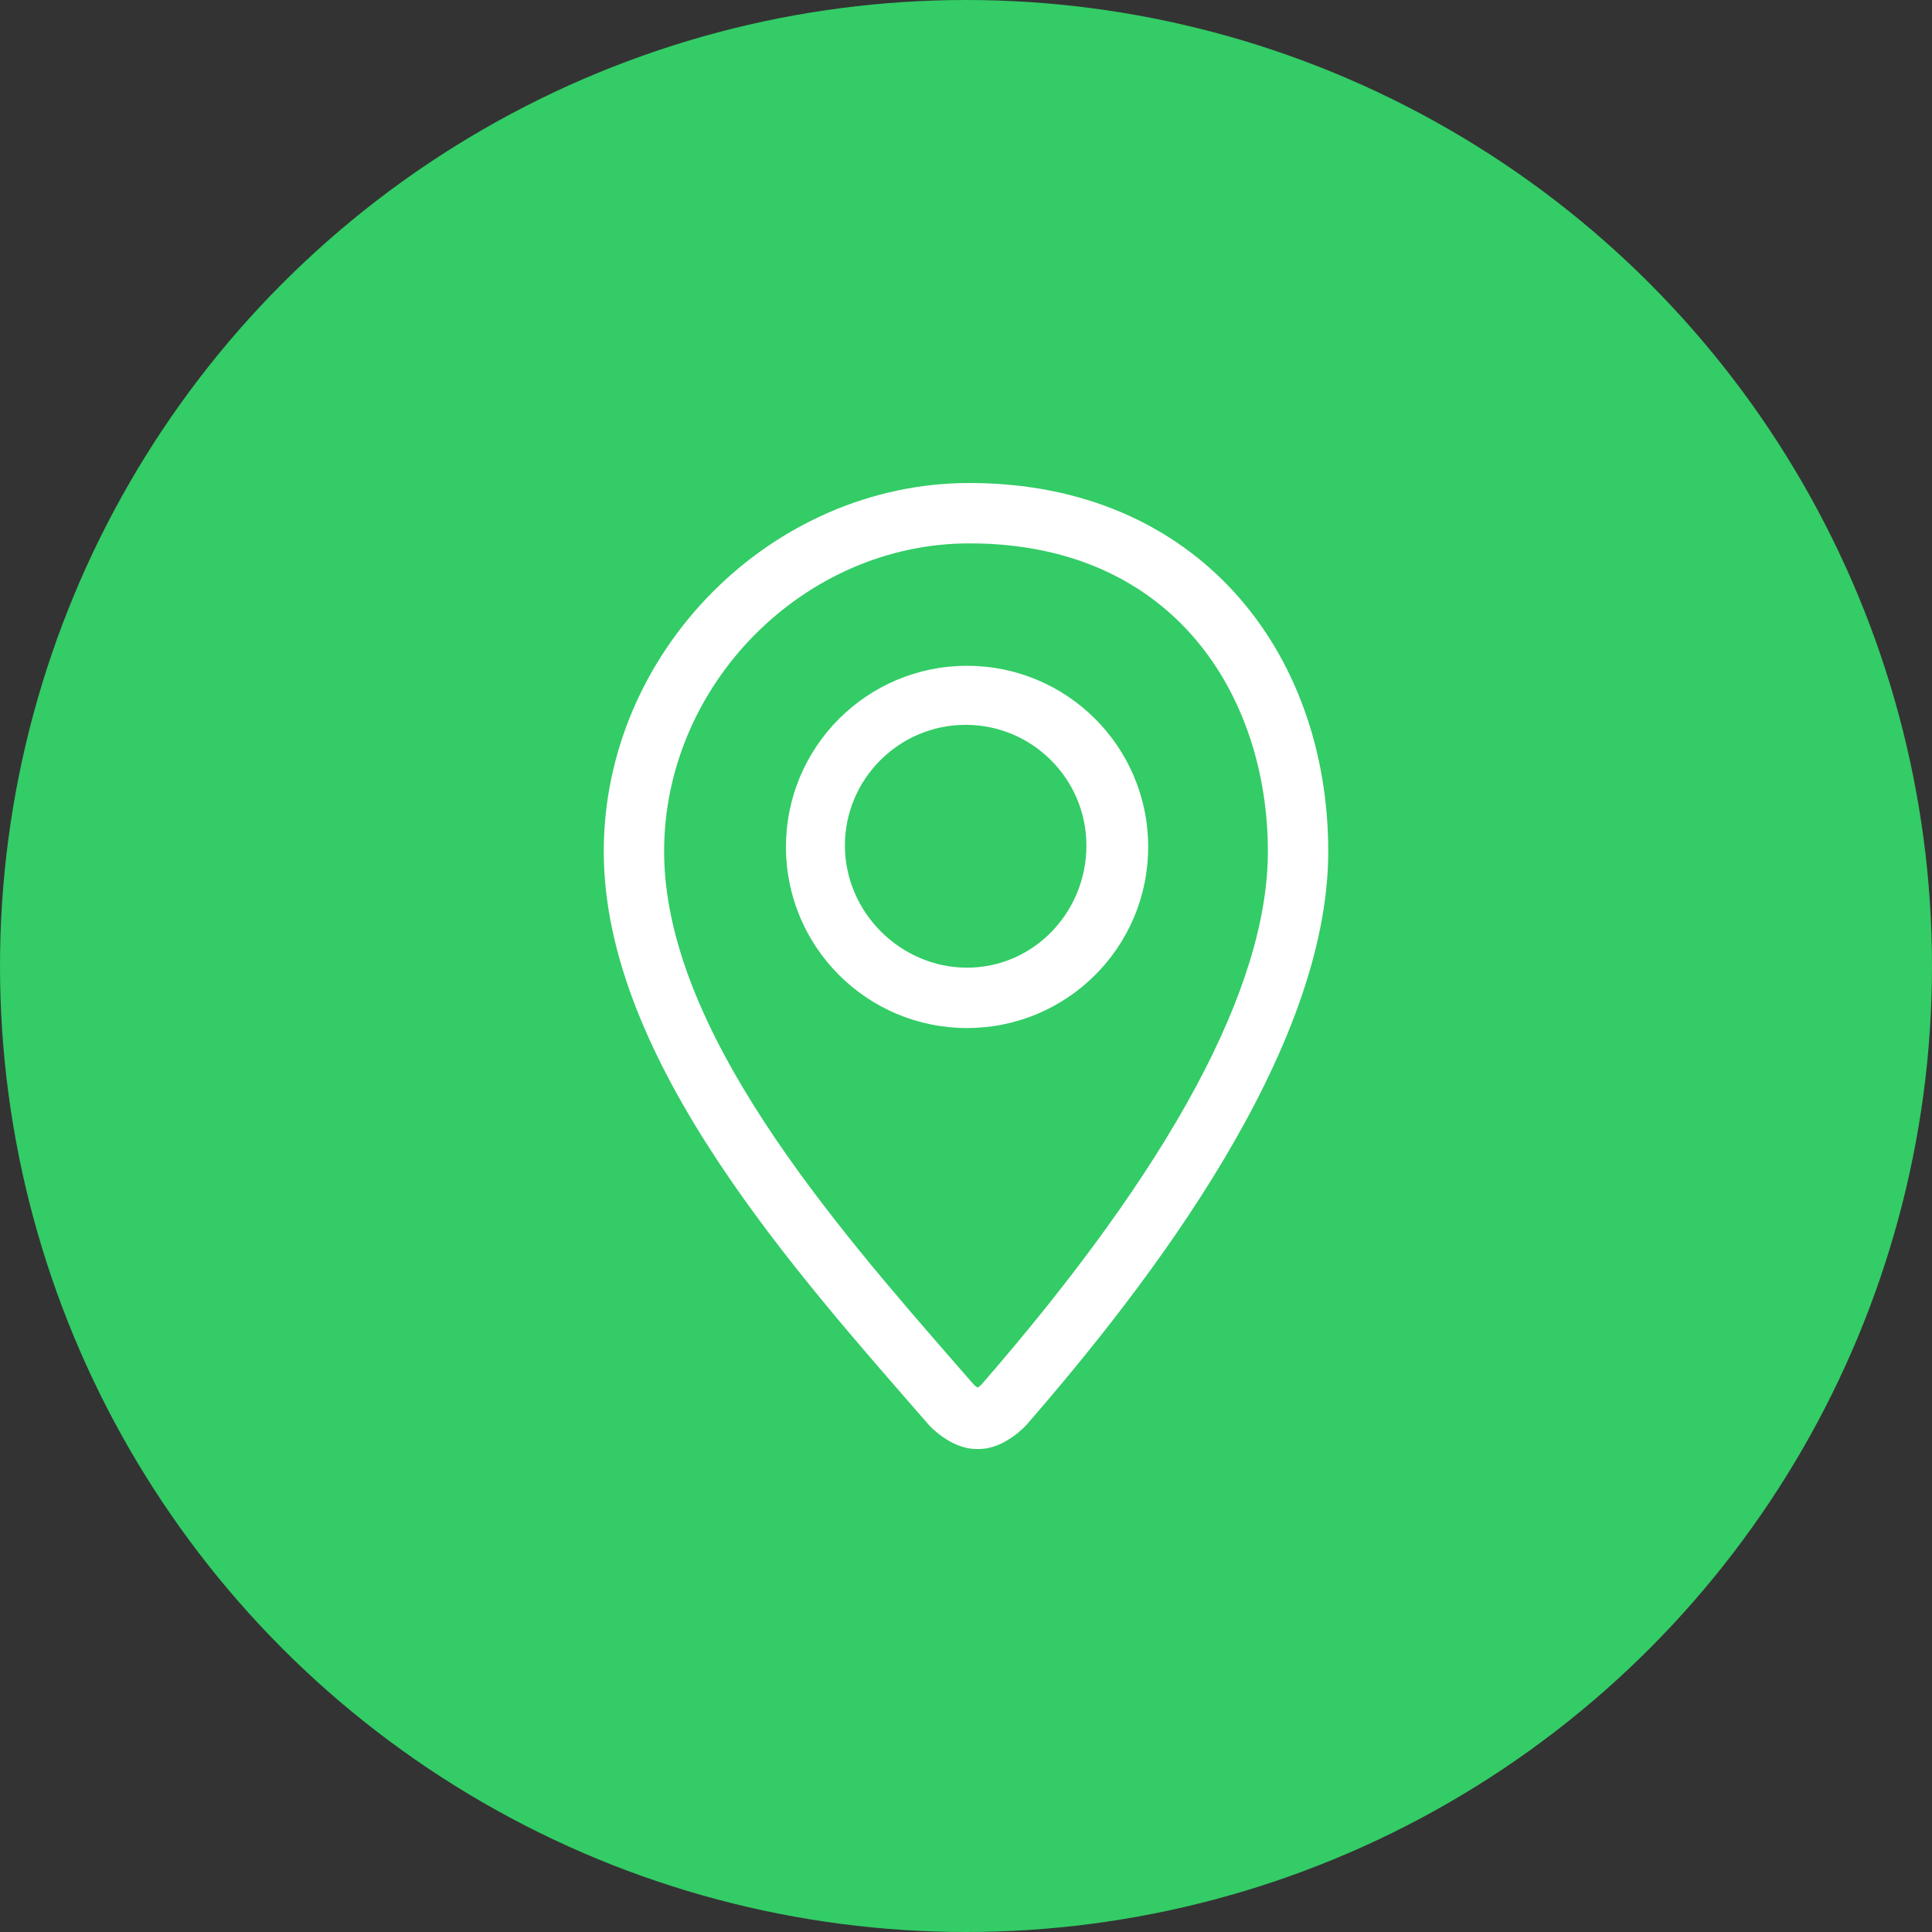
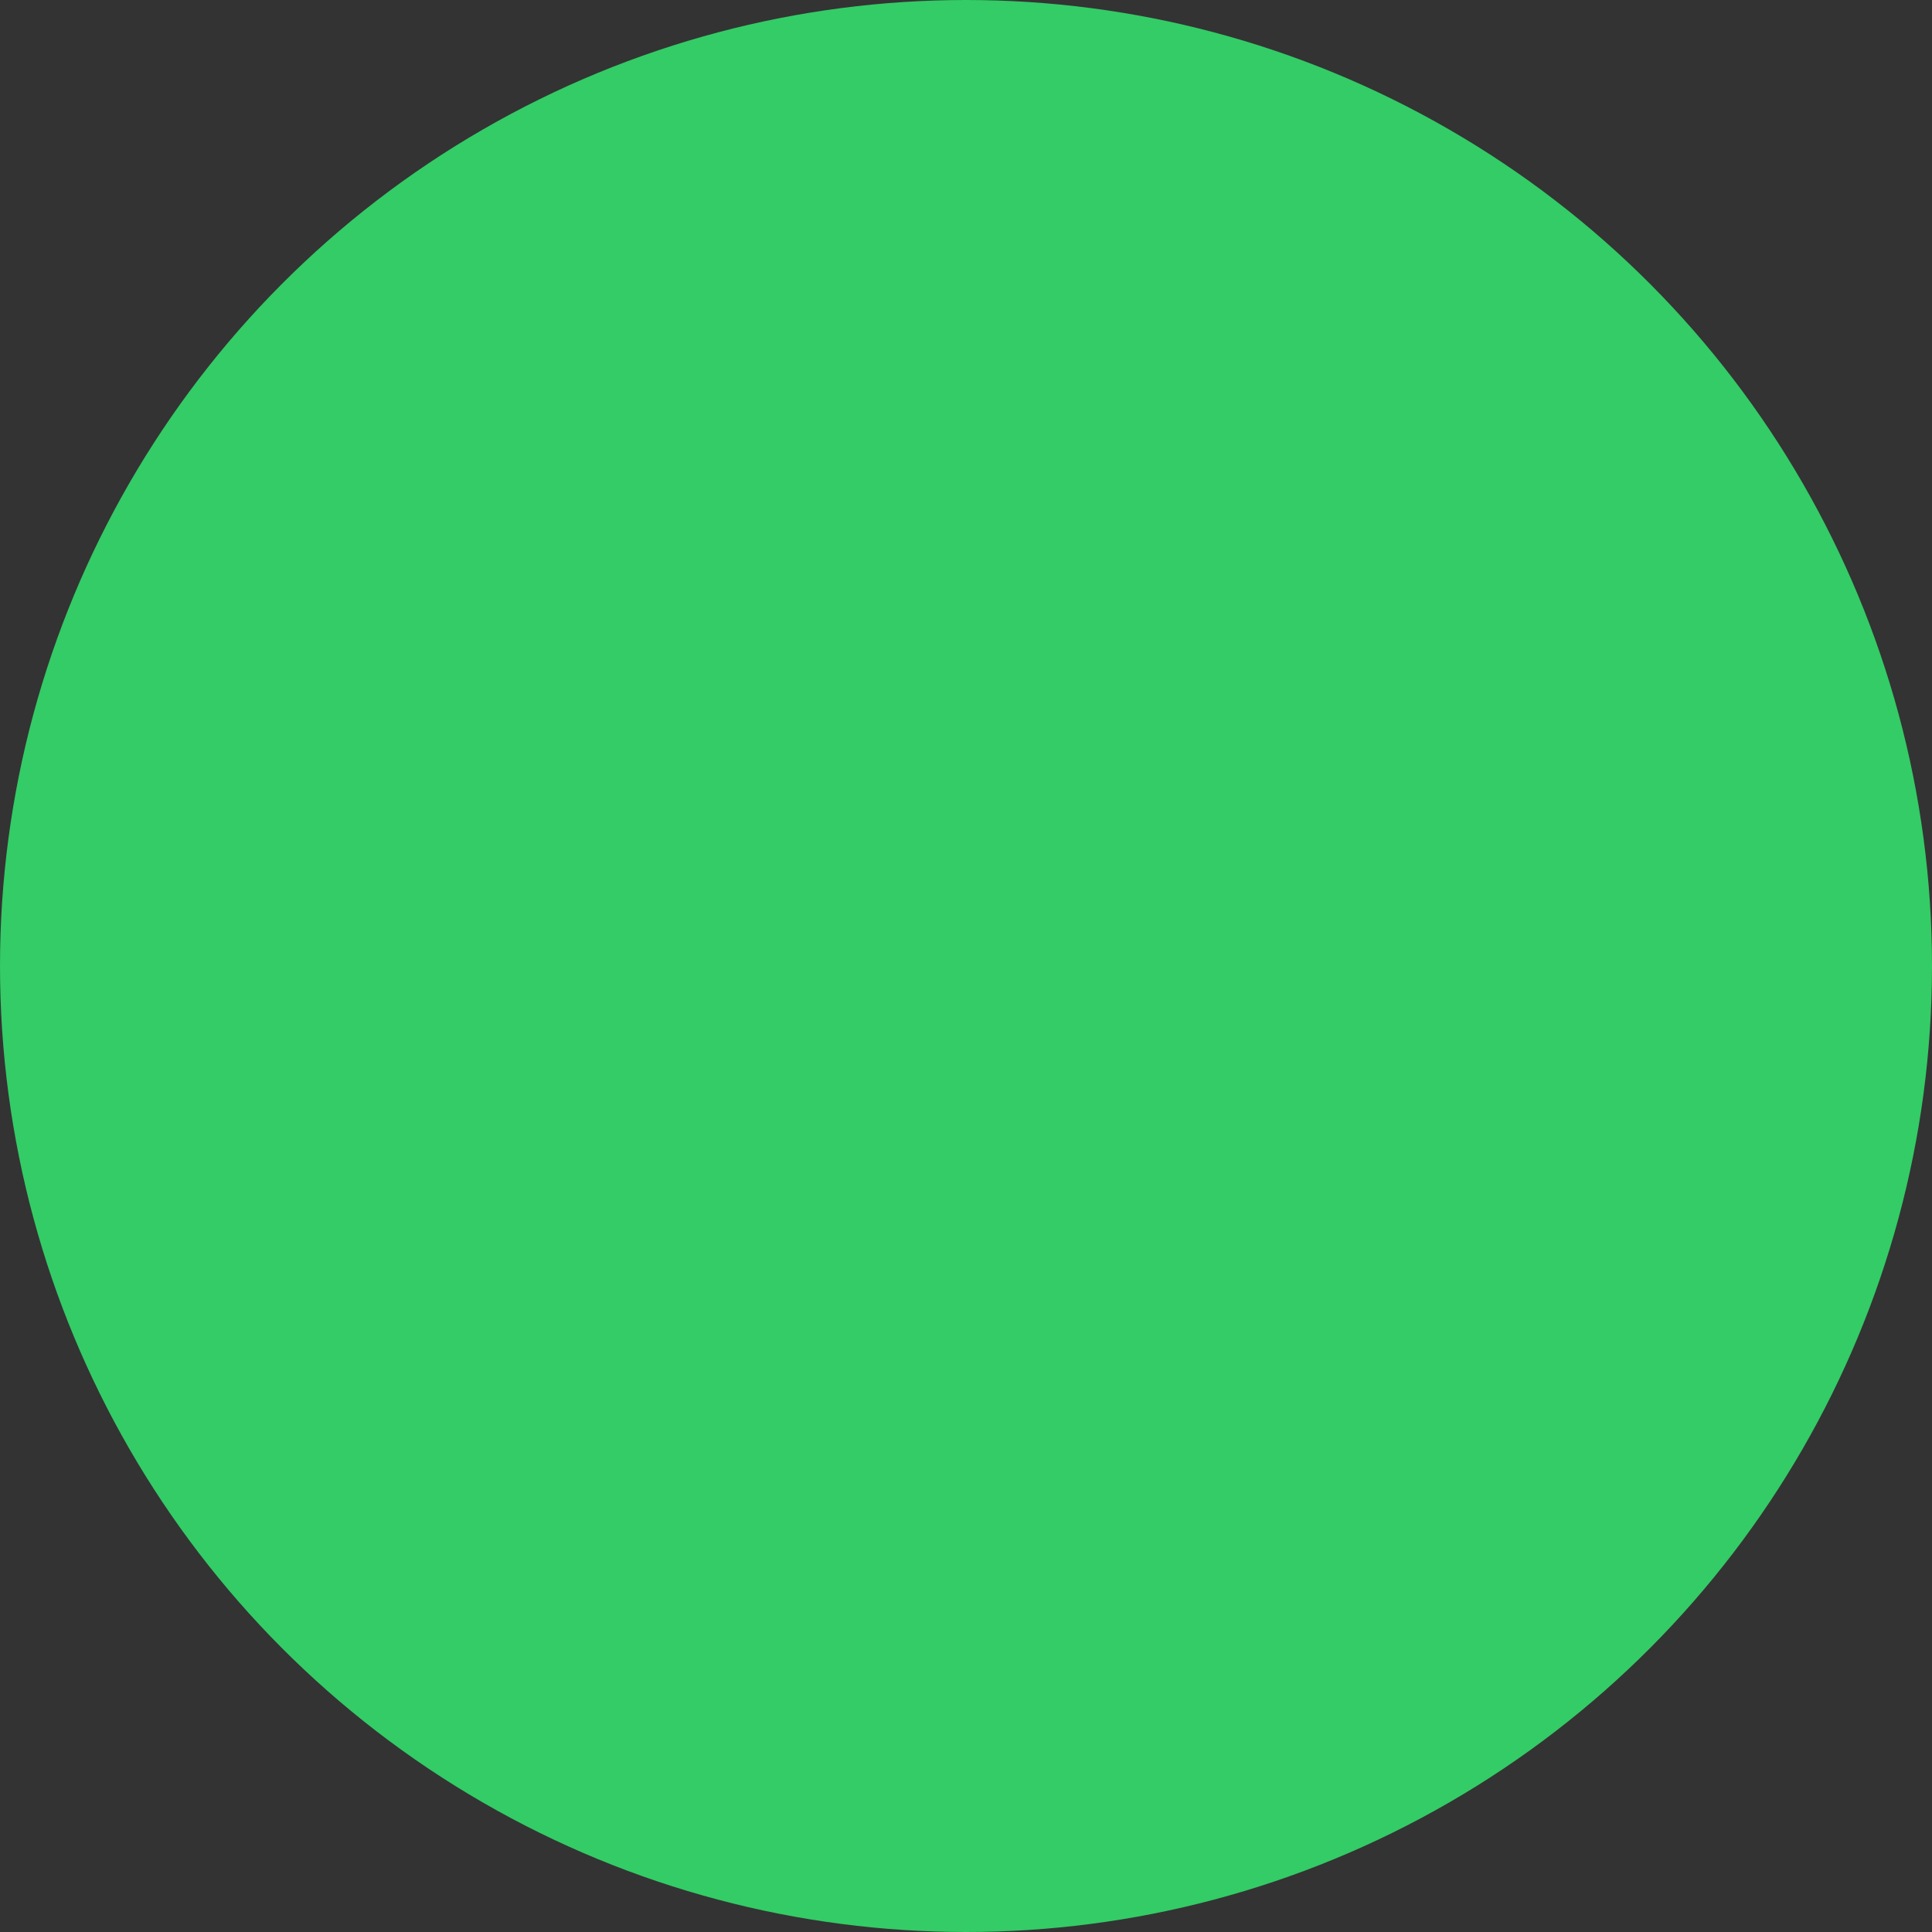
<svg xmlns="http://www.w3.org/2000/svg" version="1.1" id="icon01" x="0px" y="0px" width="80px" height="80px" viewBox="0 0 80 80" enable-background="new 0 0 80 80" xml:space="preserve">
  <rect x="0" y="0" width="80" height="80" fill="#333333" stroke="none" />
  <g id="circle">
    <circle fill="#33CC66" cx="40" cy="40" r="40" />
  </g>
  <g id="icon">
    <g>
-       <path fill="#FFFFFF" d="M40.143,20C31.944,20,25,26.983,25,35.255c0,8.663,8.048,17.522,13.462,23.749    C38.482,59.027,39.356,60,40.436,60h0.096c1.077,0,1.946-0.973,1.969-0.996C47.58,53.163,55,43.533,55,35.255    C55,26.983,49.584,20,40.143,20z M40.646,57.326c-0.045,0.045-0.107,0.095-0.166,0.134c-0.056-0.039-0.119-0.089-0.164-0.134    l-0.656-0.752C34.529,50.688,27.5,42.623,27.5,35.255c0-6.914,5.79-12.755,12.643-12.755c8.537,0,12.357,6.406,12.357,12.755    C52.5,40.85,48.512,48.275,40.646,57.326z M40.044,27.569c-4.142,0-7.5,3.358-7.5,7.5s3.358,7.5,7.5,7.5    c4.142,0,7.5-3.357,7.5-7.5S44.186,27.569,40.044,27.569z M40.044,40.069c-2.758,0-5.058-2.297-5.058-5.055c0-2.758,2.243-5,5-5    c2.758,0,5,2.242,5,5C44.986,37.772,42.802,40.069,40.044,40.069z" />
-     </g>
+       </g>
  </g>
</svg>